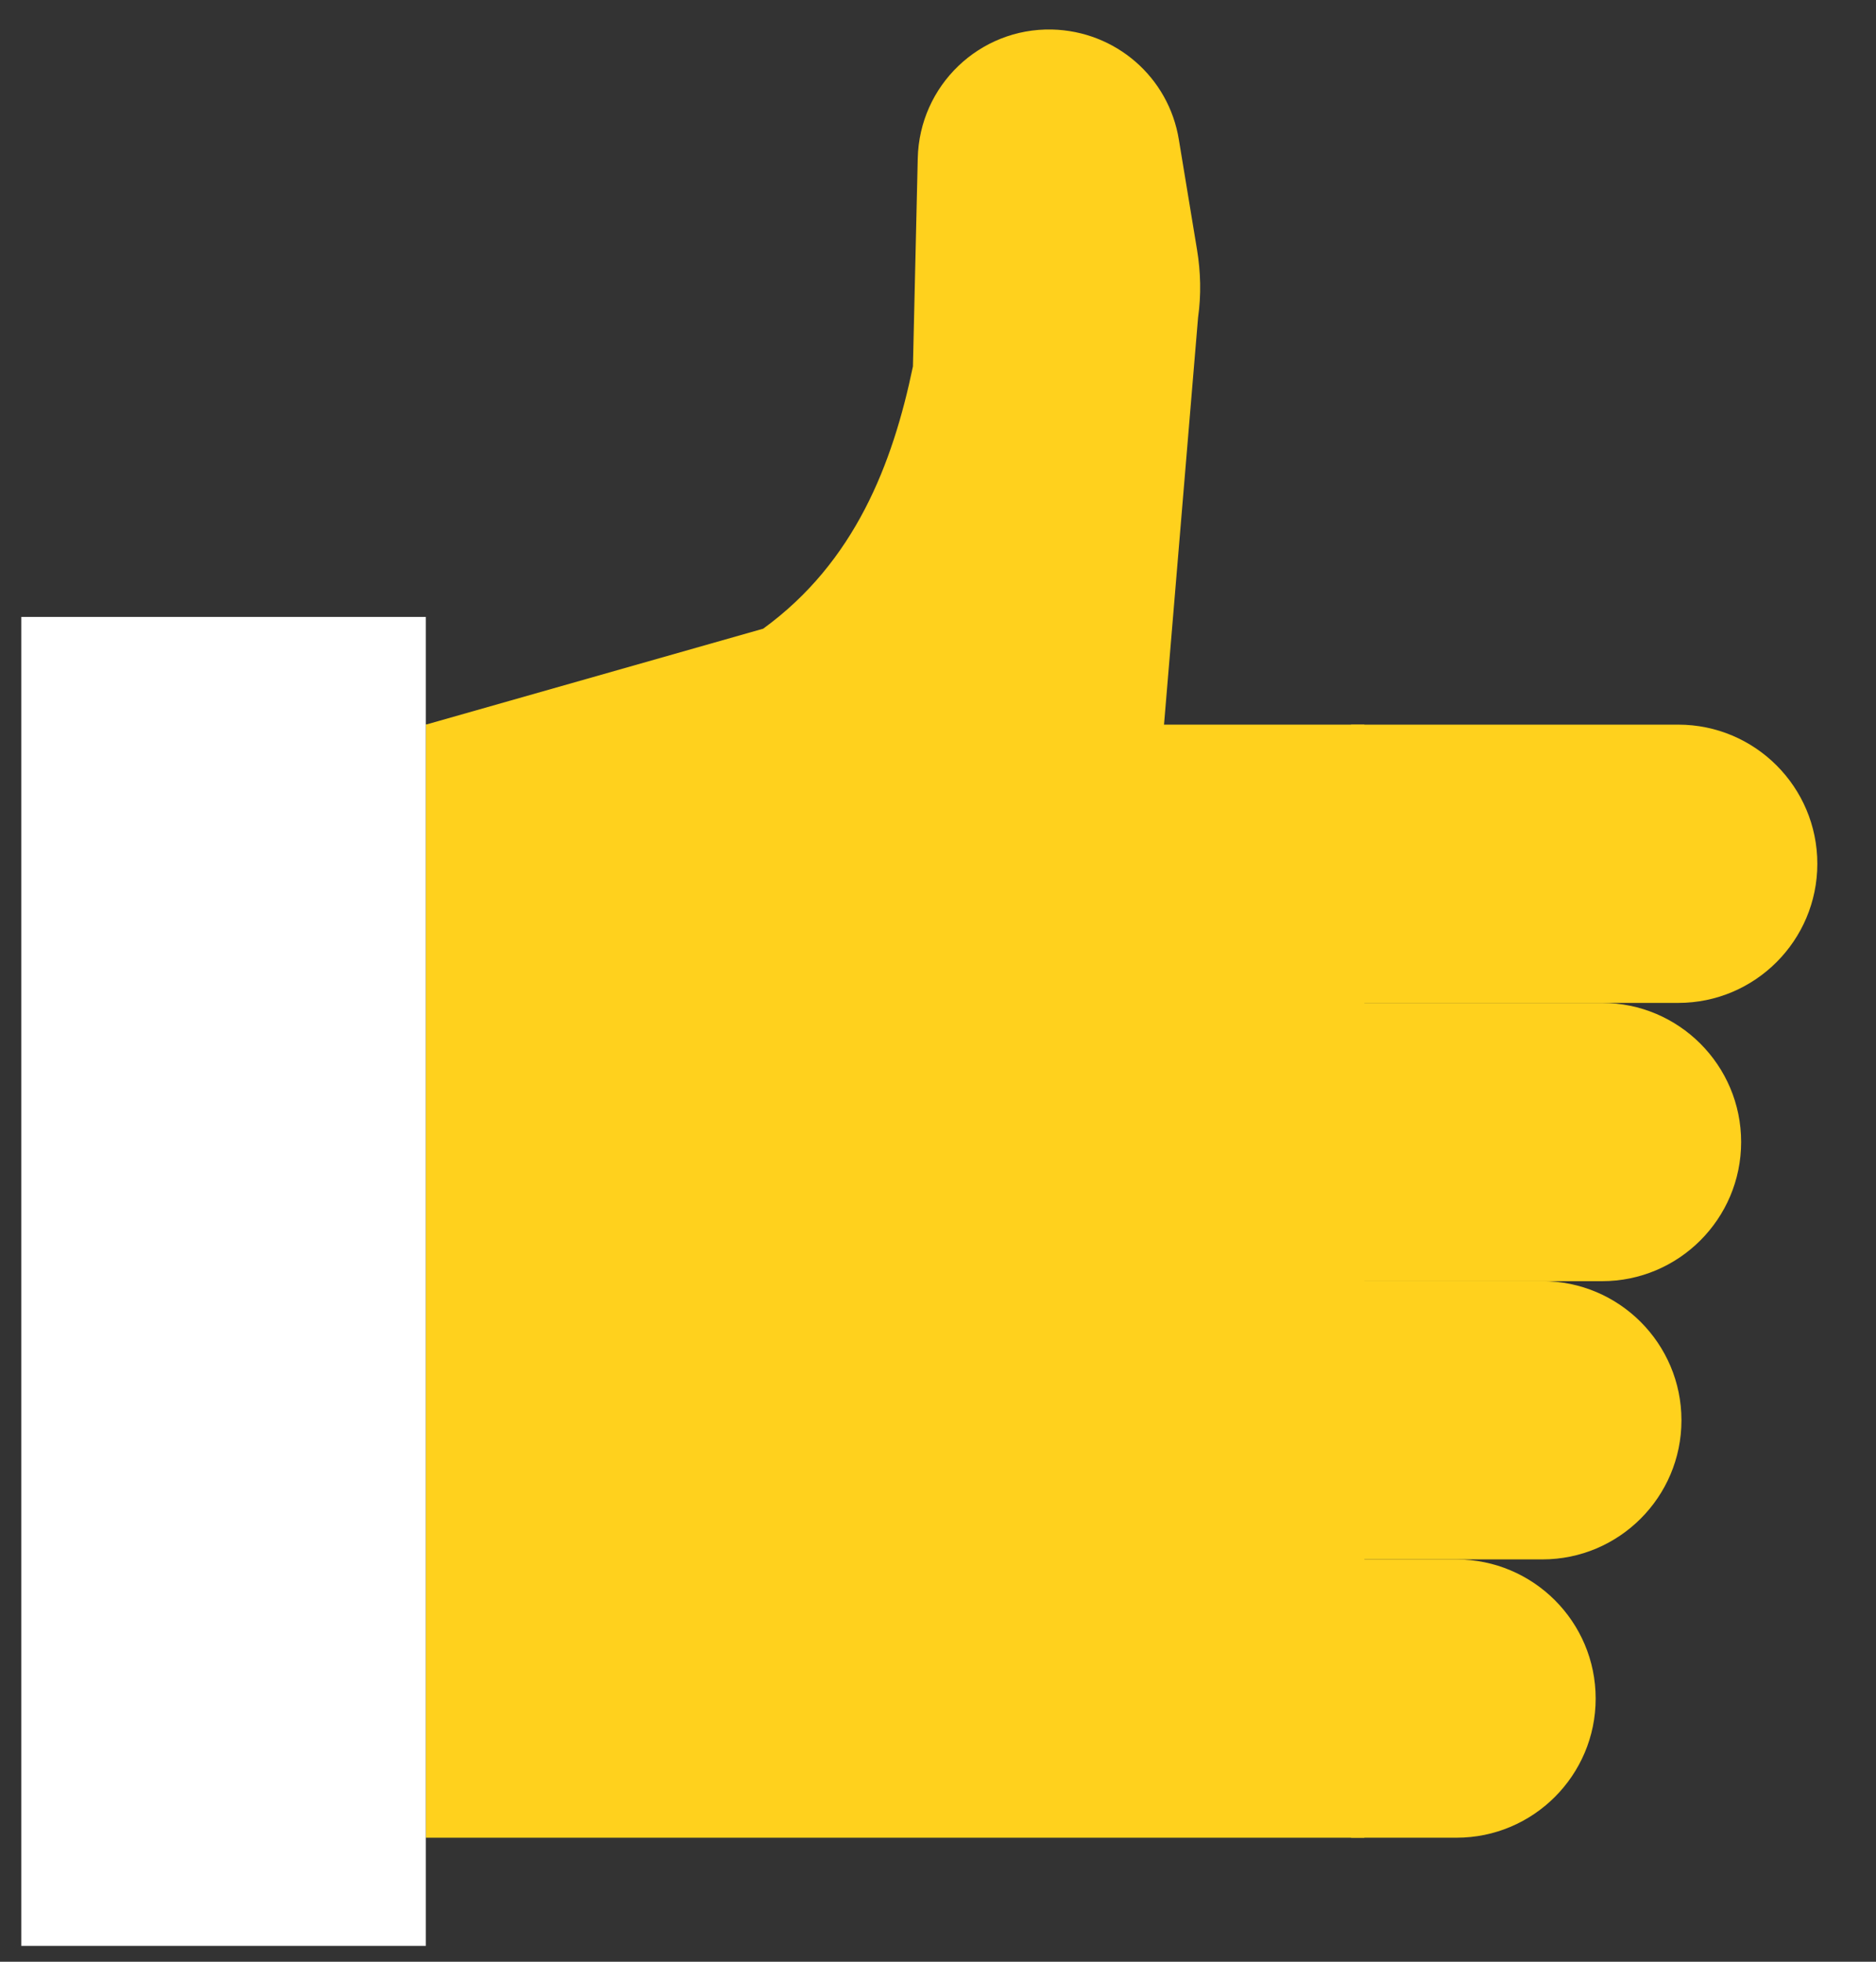
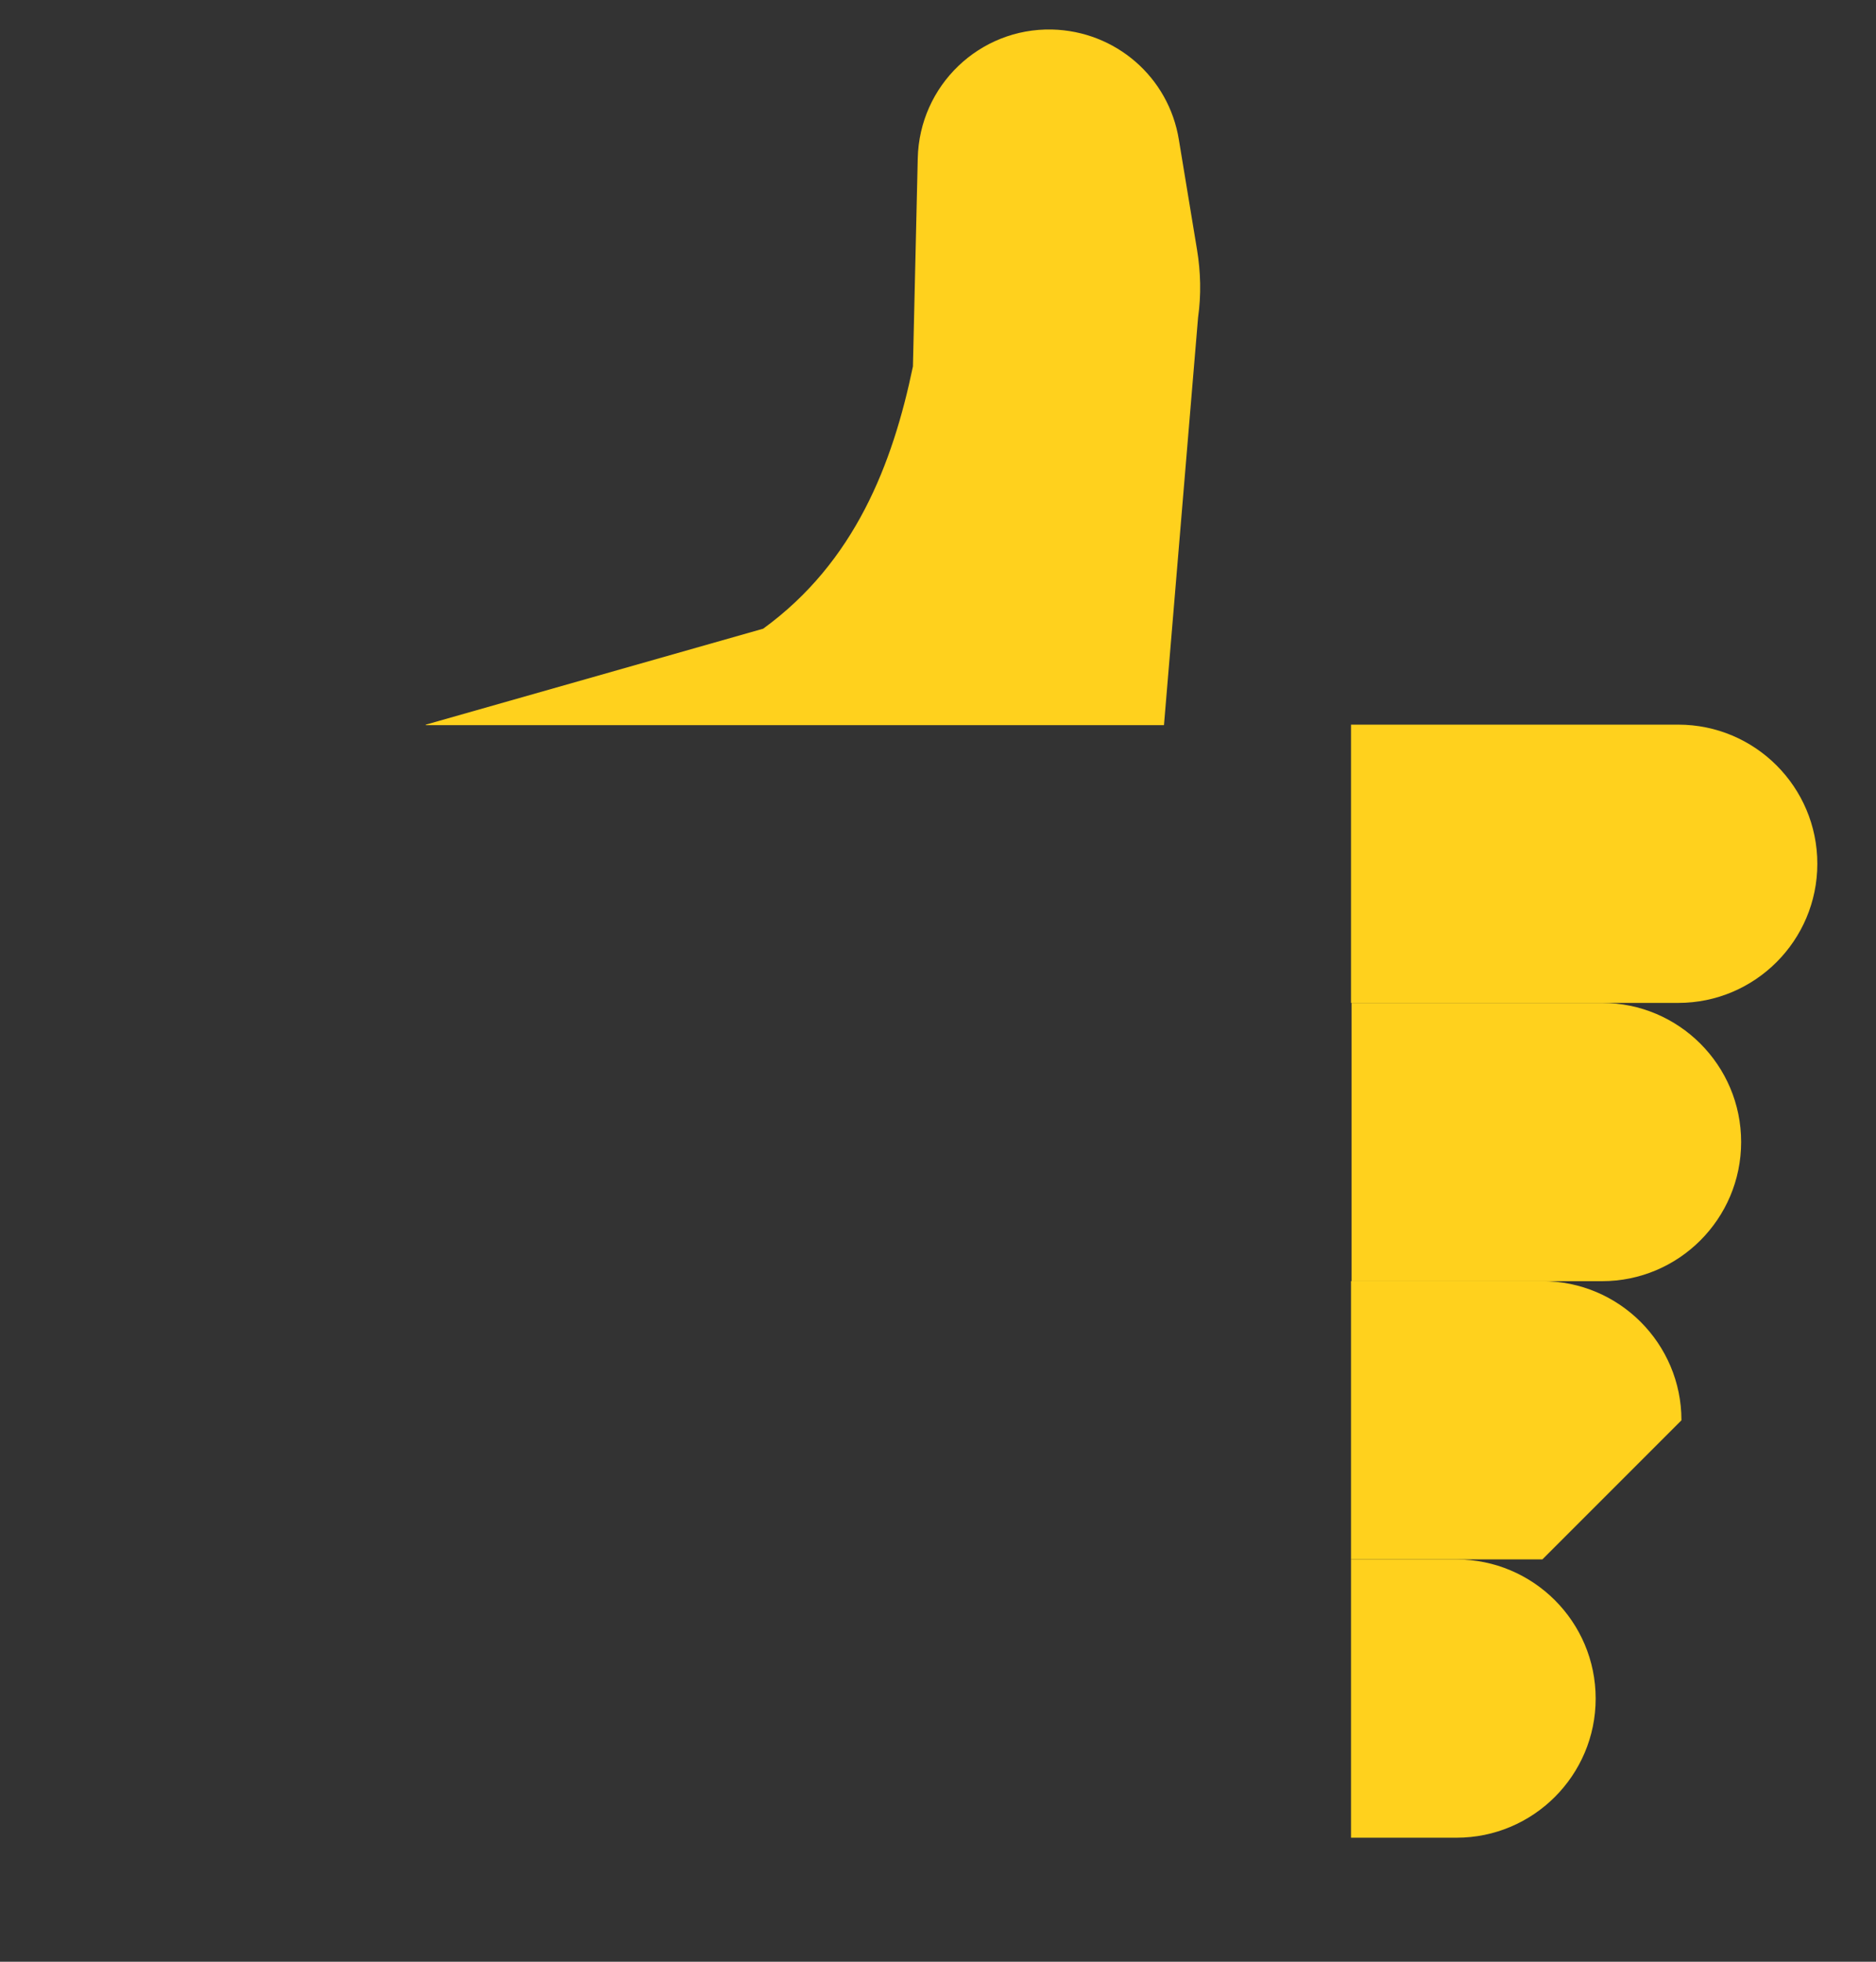
<svg xmlns="http://www.w3.org/2000/svg" width="44" height="46" viewBox="0 0 44 46" fill="none">
  <rect x="0" y="0" width="44" height="46" fill="#333333" stroke="none" />
  <g clip-path="url(#clip0_4_1784)">
-     <path d="M32 16.992H9.987V43.092H32V16.992Z" fill="#FFD11D" />
    <path d="M31.687 16.992H39.362C41.162 16.992 42.624 18.454 42.624 20.254C42.624 22.054 41.162 23.517 39.362 23.517H31.687V16.992Z" fill="#FFD11D" />
    <path d="M37.575 30.042H31.7V23.517H37.575C39.375 23.517 40.837 24.979 40.837 26.779C40.837 28.579 39.375 30.042 37.575 30.042Z" fill="#FFD11D" />
-     <path d="M36.175 36.566H31.687V30.041H36.175C37.974 30.041 39.437 31.504 39.437 33.304C39.437 35.104 37.974 36.566 36.175 36.566Z" fill="#FFD11D" />
+     <path d="M36.175 36.566H31.687V30.041H36.175C37.974 30.041 39.437 31.504 39.437 33.304Z" fill="#FFD11D" />
    <path d="M34.162 43.092H31.687V36.567H34.162C35.962 36.567 37.425 38.029 37.425 39.829C37.425 41.629 35.962 43.092 34.162 43.092Z" fill="#FFD11D" />
    <path d="M9.987 16.992L17.9 14.742C20.05 13.179 20.937 10.879 21.412 8.592L21.525 3.717C21.562 2.004 22.975 0.654 24.675 0.692C26.162 0.729 27.412 1.804 27.65 3.279L28.075 5.854C28.162 6.379 28.175 6.917 28.1 7.442L27.3 17.004H9.987V16.992Z" fill="#FFD11D" />
-     <path d="M9.987 14.466H0.5V45.629H9.987V14.466Z" fill="white" />
  </g>
  <defs>
    <clipPath id="clip0_4_1784">
      <rect width="43" height="46" fill="white" transform="translate(0.5)" />
    </clipPath>
  </defs>
</svg>